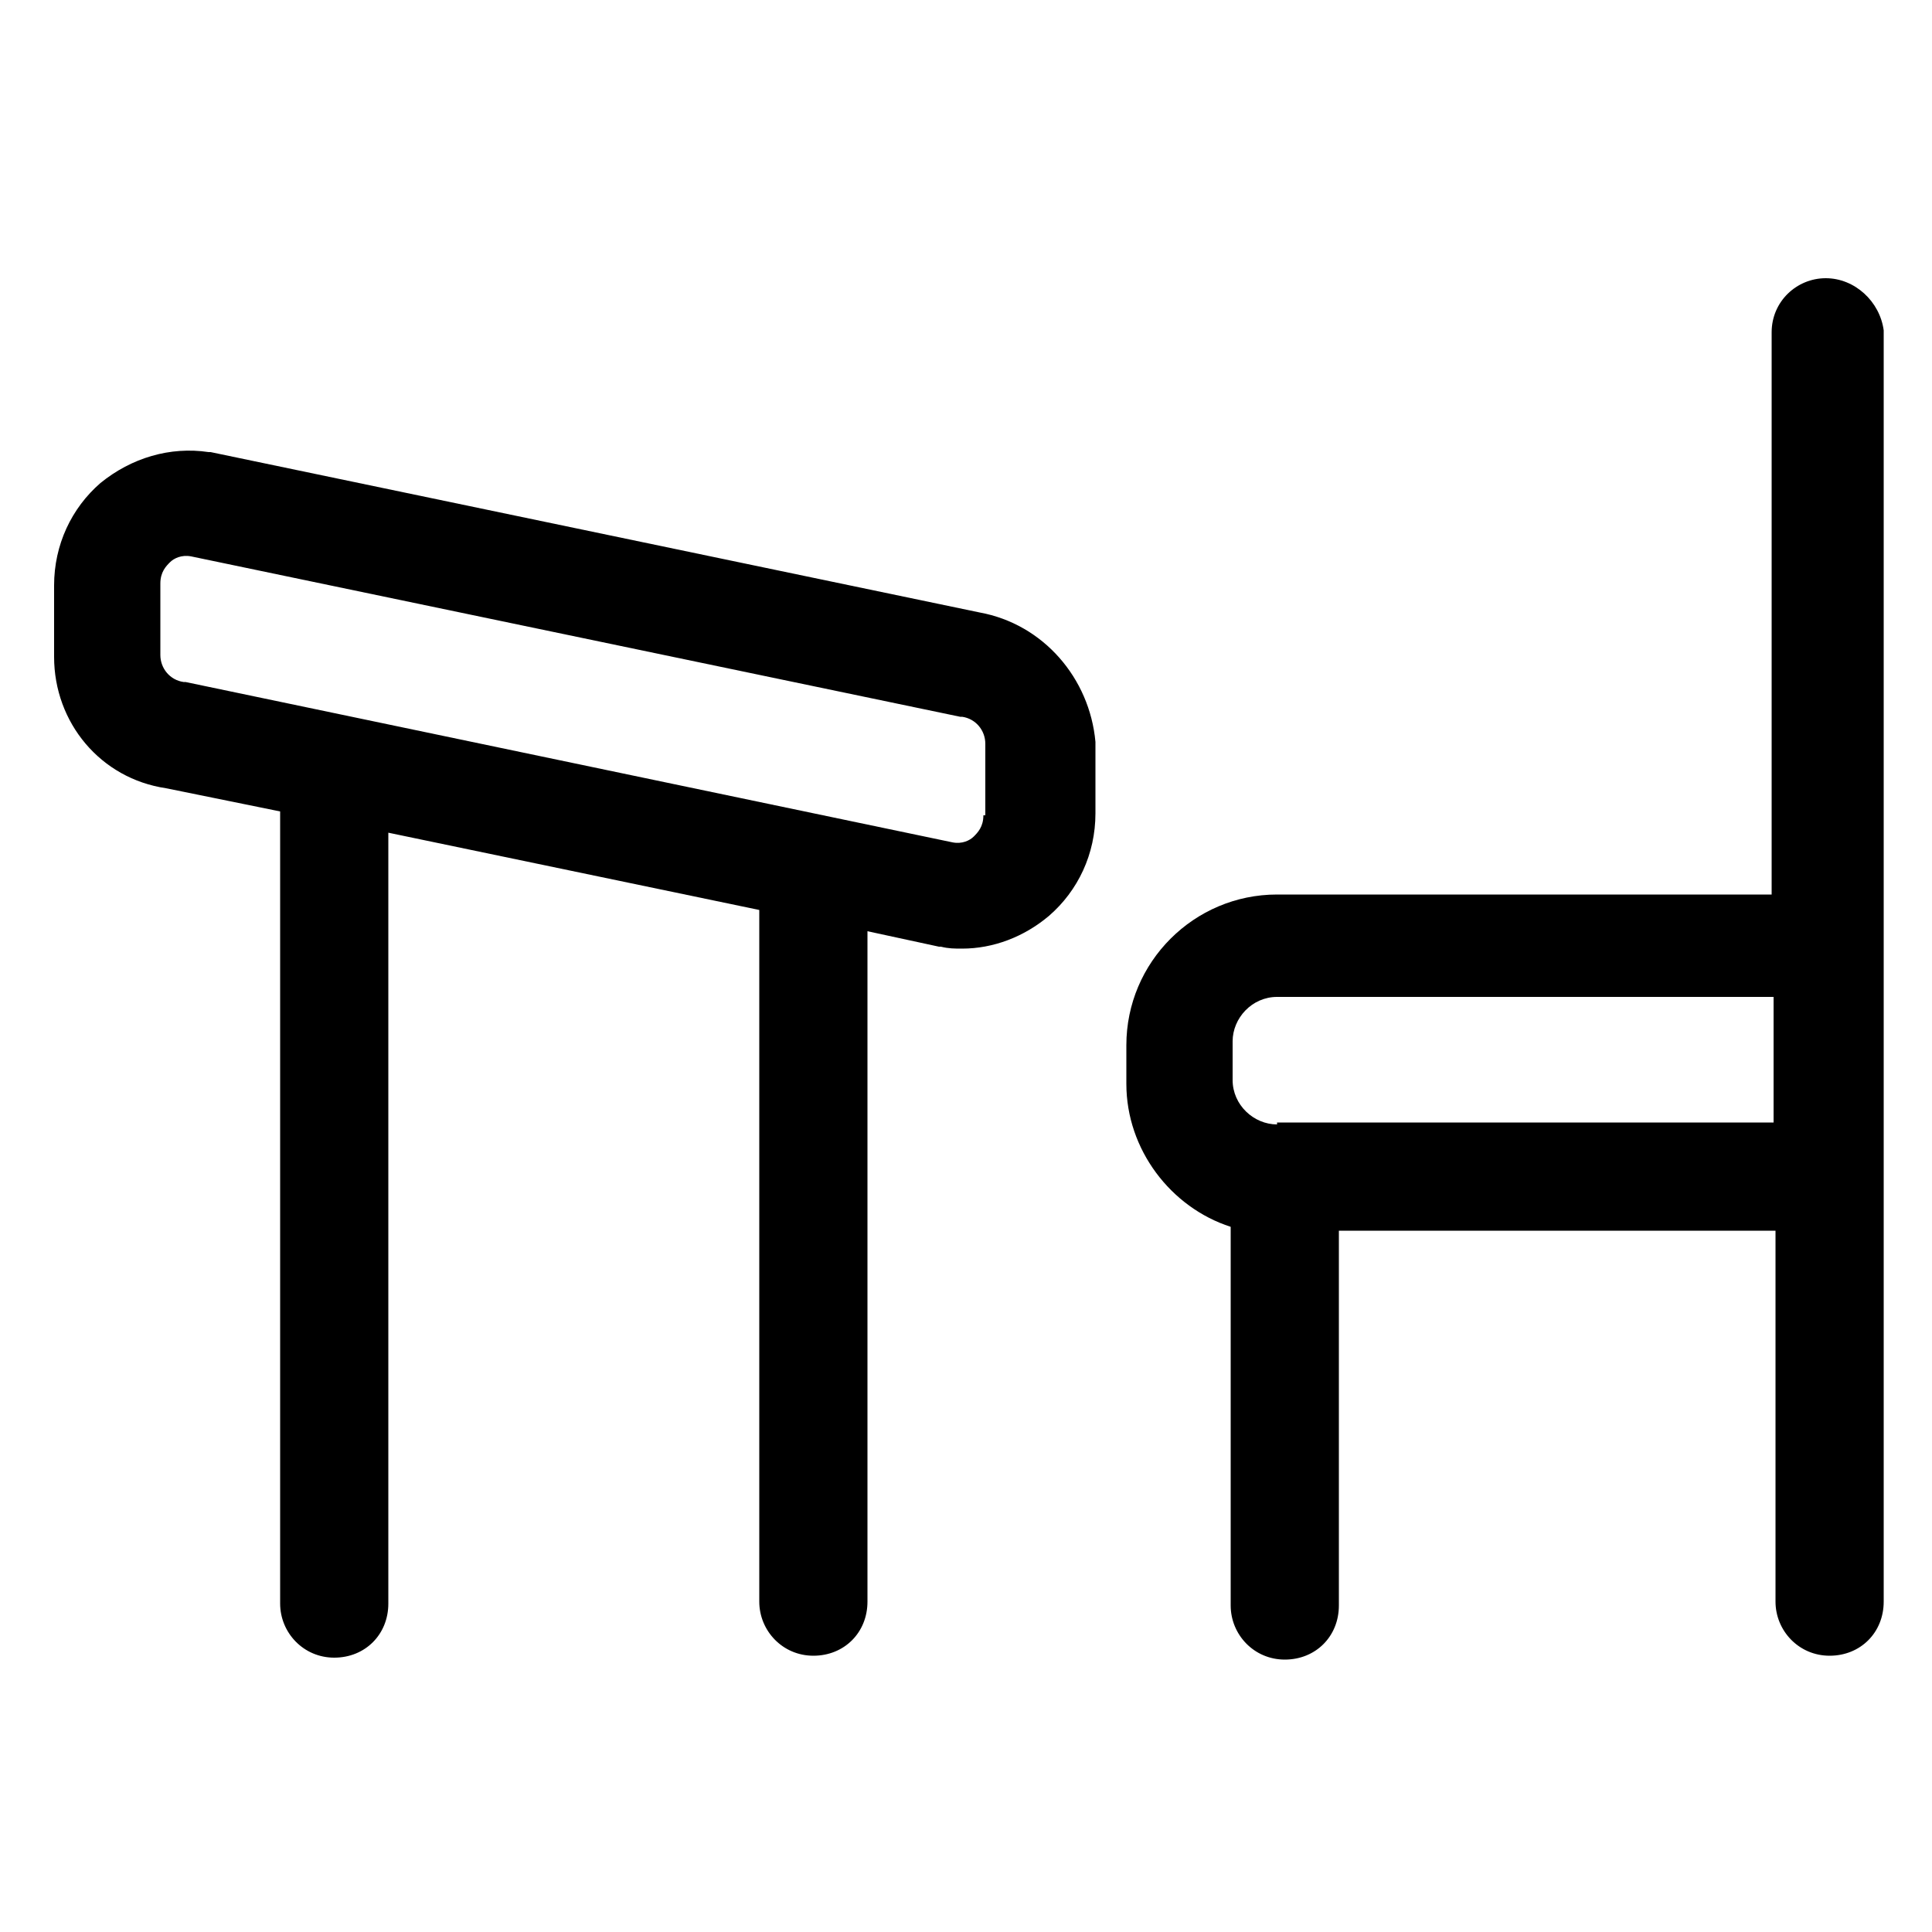
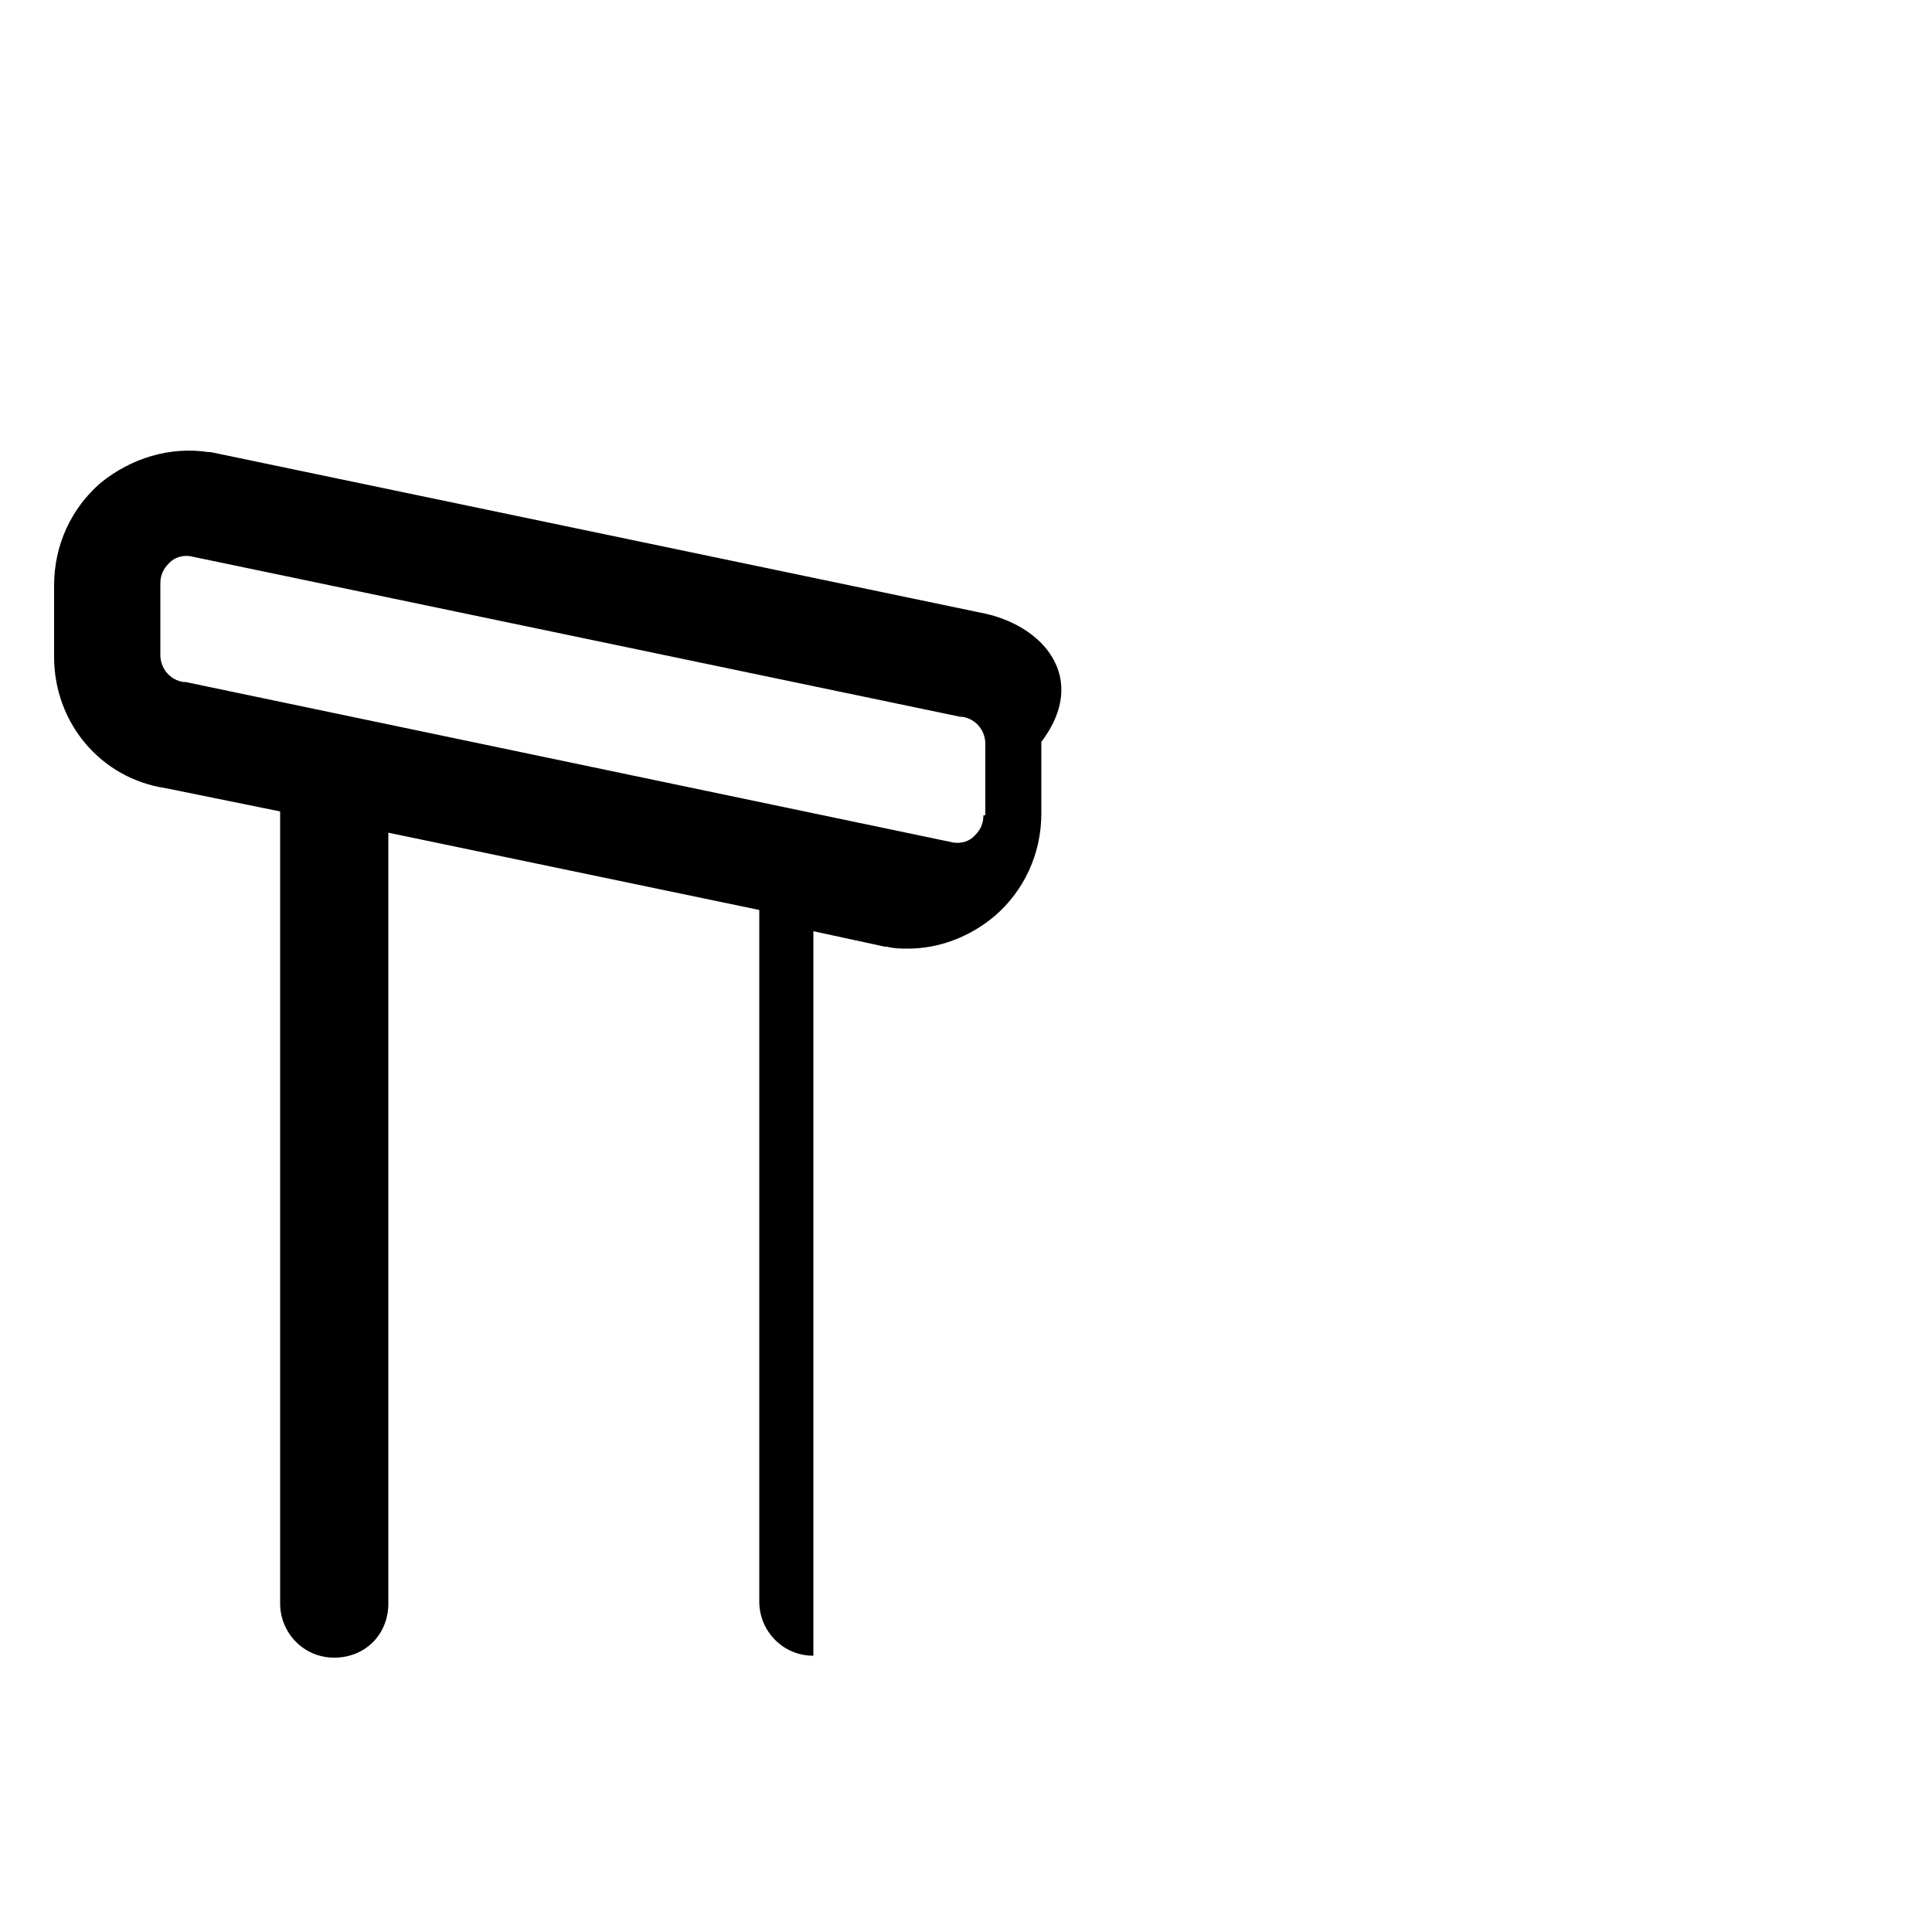
<svg xmlns="http://www.w3.org/2000/svg" version="1.1" id="Layer_1" x="0px" y="0px" viewBox="0 0 100 100" style="enable-background:new 0 0 100 100;" xml:space="preserve">
  <g>
-     <path d="M50.7,31.7l-39.8-8.3l-0.1,0c-2-0.3-4,0.3-5.6,1.6c-1.5,1.3-2.4,3.2-2.4,5.3v3.7c0,3.4,2.4,6.3,5.8,6.8l5.9,1.2   c0,0.1,0,0.1,0,0.2v40.8c0,1.5,1.2,2.8,2.8,2.8s2.8-1.2,2.8-2.8V43.1l19.2,4v35.8c0,1.5,1.2,2.8,2.8,2.8s2.8-1.2,2.8-2.8V48.2   l3.7,0.8l0.1,0c0.4,0.1,0.7,0.1,1.1,0.1c1.6,0,3.2-0.6,4.5-1.7c1.5-1.3,2.4-3.2,2.4-5.3v-3.7C56.4,35.1,54,32.3,50.7,31.7z    M50.9,42.2c0,0.6-0.3,0.9-0.5,1.1c-0.2,0.2-0.6,0.4-1.1,0.3L9.6,35.3l-0.1,0c-0.7-0.1-1.2-0.7-1.2-1.4v-3.7c0-0.6,0.3-0.9,0.5-1.1   c0.2-0.2,0.6-0.4,1.1-0.3l39.8,8.3l0.1,0c0.7,0.1,1.2,0.7,1.2,1.4V42.2z" />
-     <path d="M94.5,14.4c-1.5,0-2.8,1.2-2.8,2.8v29.1H66.1c-4.3,0-7.8,3.5-7.8,7.8v2c0,3.4,2.3,6.4,5.4,7.4v19.6c0,1.5,1.2,2.8,2.8,2.8   s2.8-1.2,2.8-2.8V63.7h22.6v19.2c0,1.5,1.2,2.8,2.8,2.8s2.8-1.2,2.8-2.8V63.7V46.2V17.1C97.3,15.6,96,14.4,94.5,14.4z M66.1,58.2   c-1.2,0-2.3-1-2.3-2.3v-2c0-1.2,1-2.3,2.3-2.3h25.7v6.5H66.1z" />
+     <path d="M50.7,31.7l-39.8-8.3l-0.1,0c-2-0.3-4,0.3-5.6,1.6c-1.5,1.3-2.4,3.2-2.4,5.3v3.7c0,3.4,2.4,6.3,5.8,6.8l5.9,1.2   c0,0.1,0,0.1,0,0.2v40.8c0,1.5,1.2,2.8,2.8,2.8s2.8-1.2,2.8-2.8V43.1l19.2,4v35.8c0,1.5,1.2,2.8,2.8,2.8V48.2   l3.7,0.8l0.1,0c0.4,0.1,0.7,0.1,1.1,0.1c1.6,0,3.2-0.6,4.5-1.7c1.5-1.3,2.4-3.2,2.4-5.3v-3.7C56.4,35.1,54,32.3,50.7,31.7z    M50.9,42.2c0,0.6-0.3,0.9-0.5,1.1c-0.2,0.2-0.6,0.4-1.1,0.3L9.6,35.3l-0.1,0c-0.7-0.1-1.2-0.7-1.2-1.4v-3.7c0-0.6,0.3-0.9,0.5-1.1   c0.2-0.2,0.6-0.4,1.1-0.3l39.8,8.3l0.1,0c0.7,0.1,1.2,0.7,1.2,1.4V42.2z" />
  </g>
</svg>